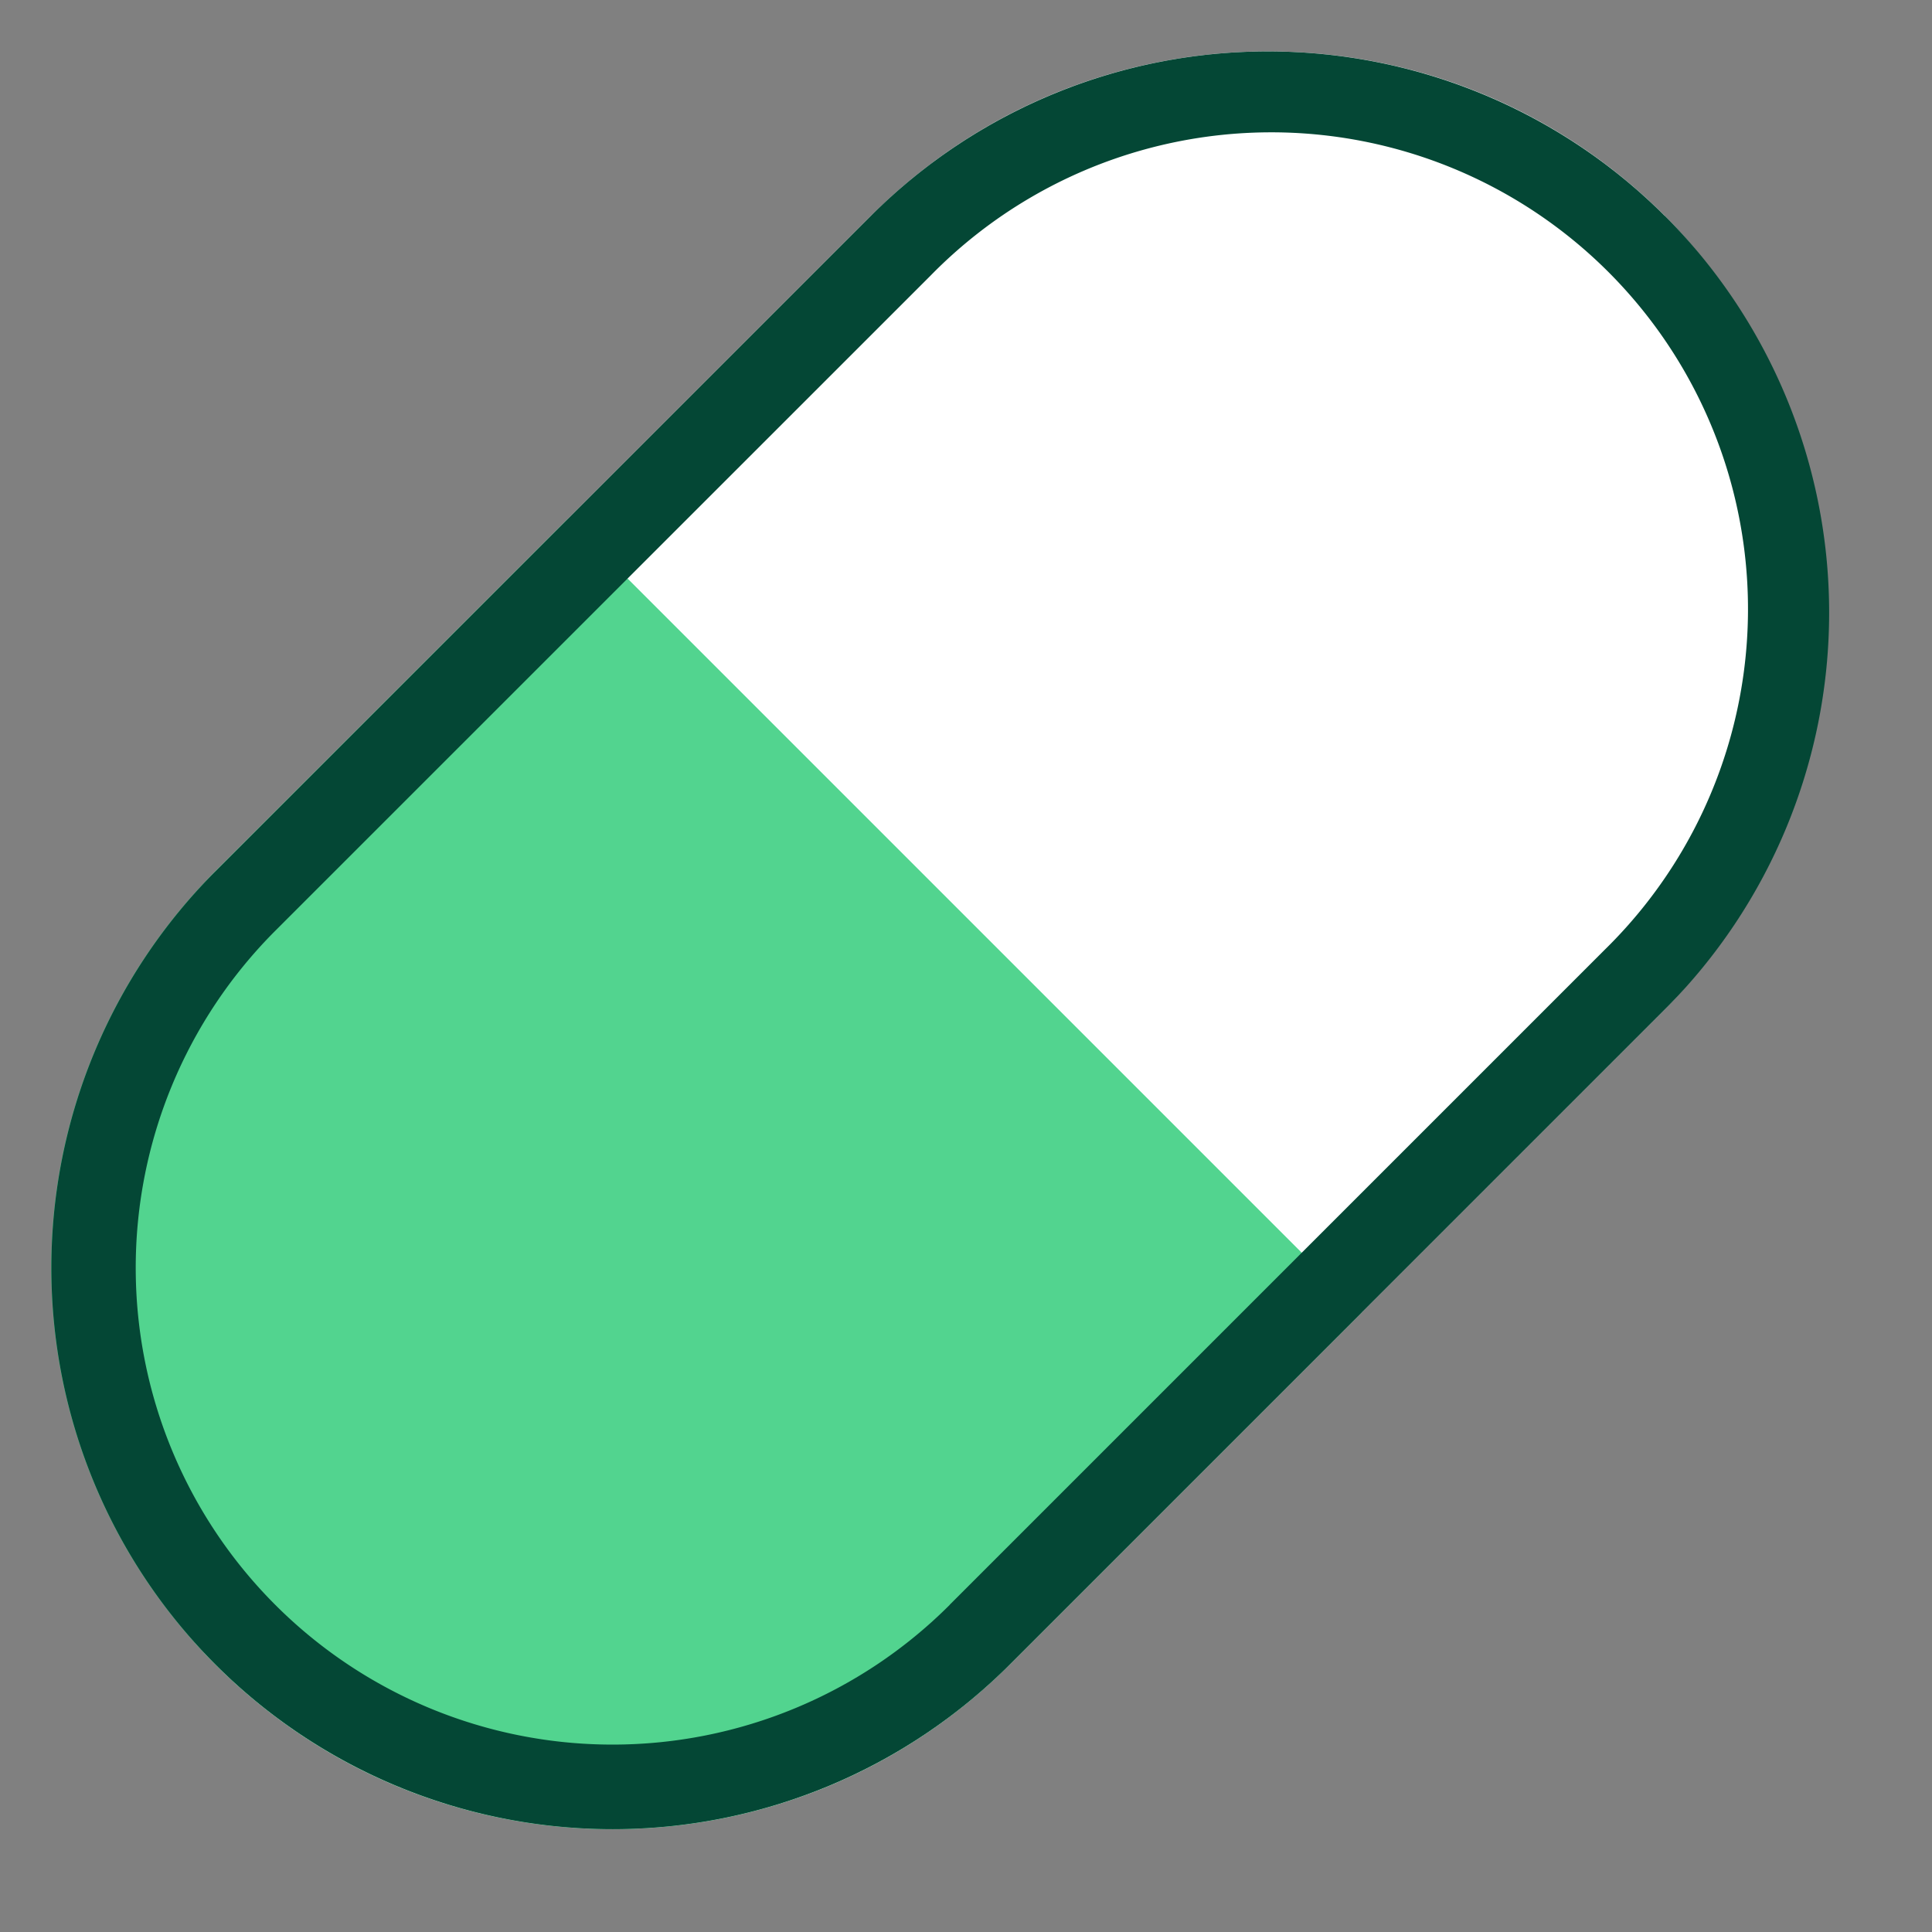
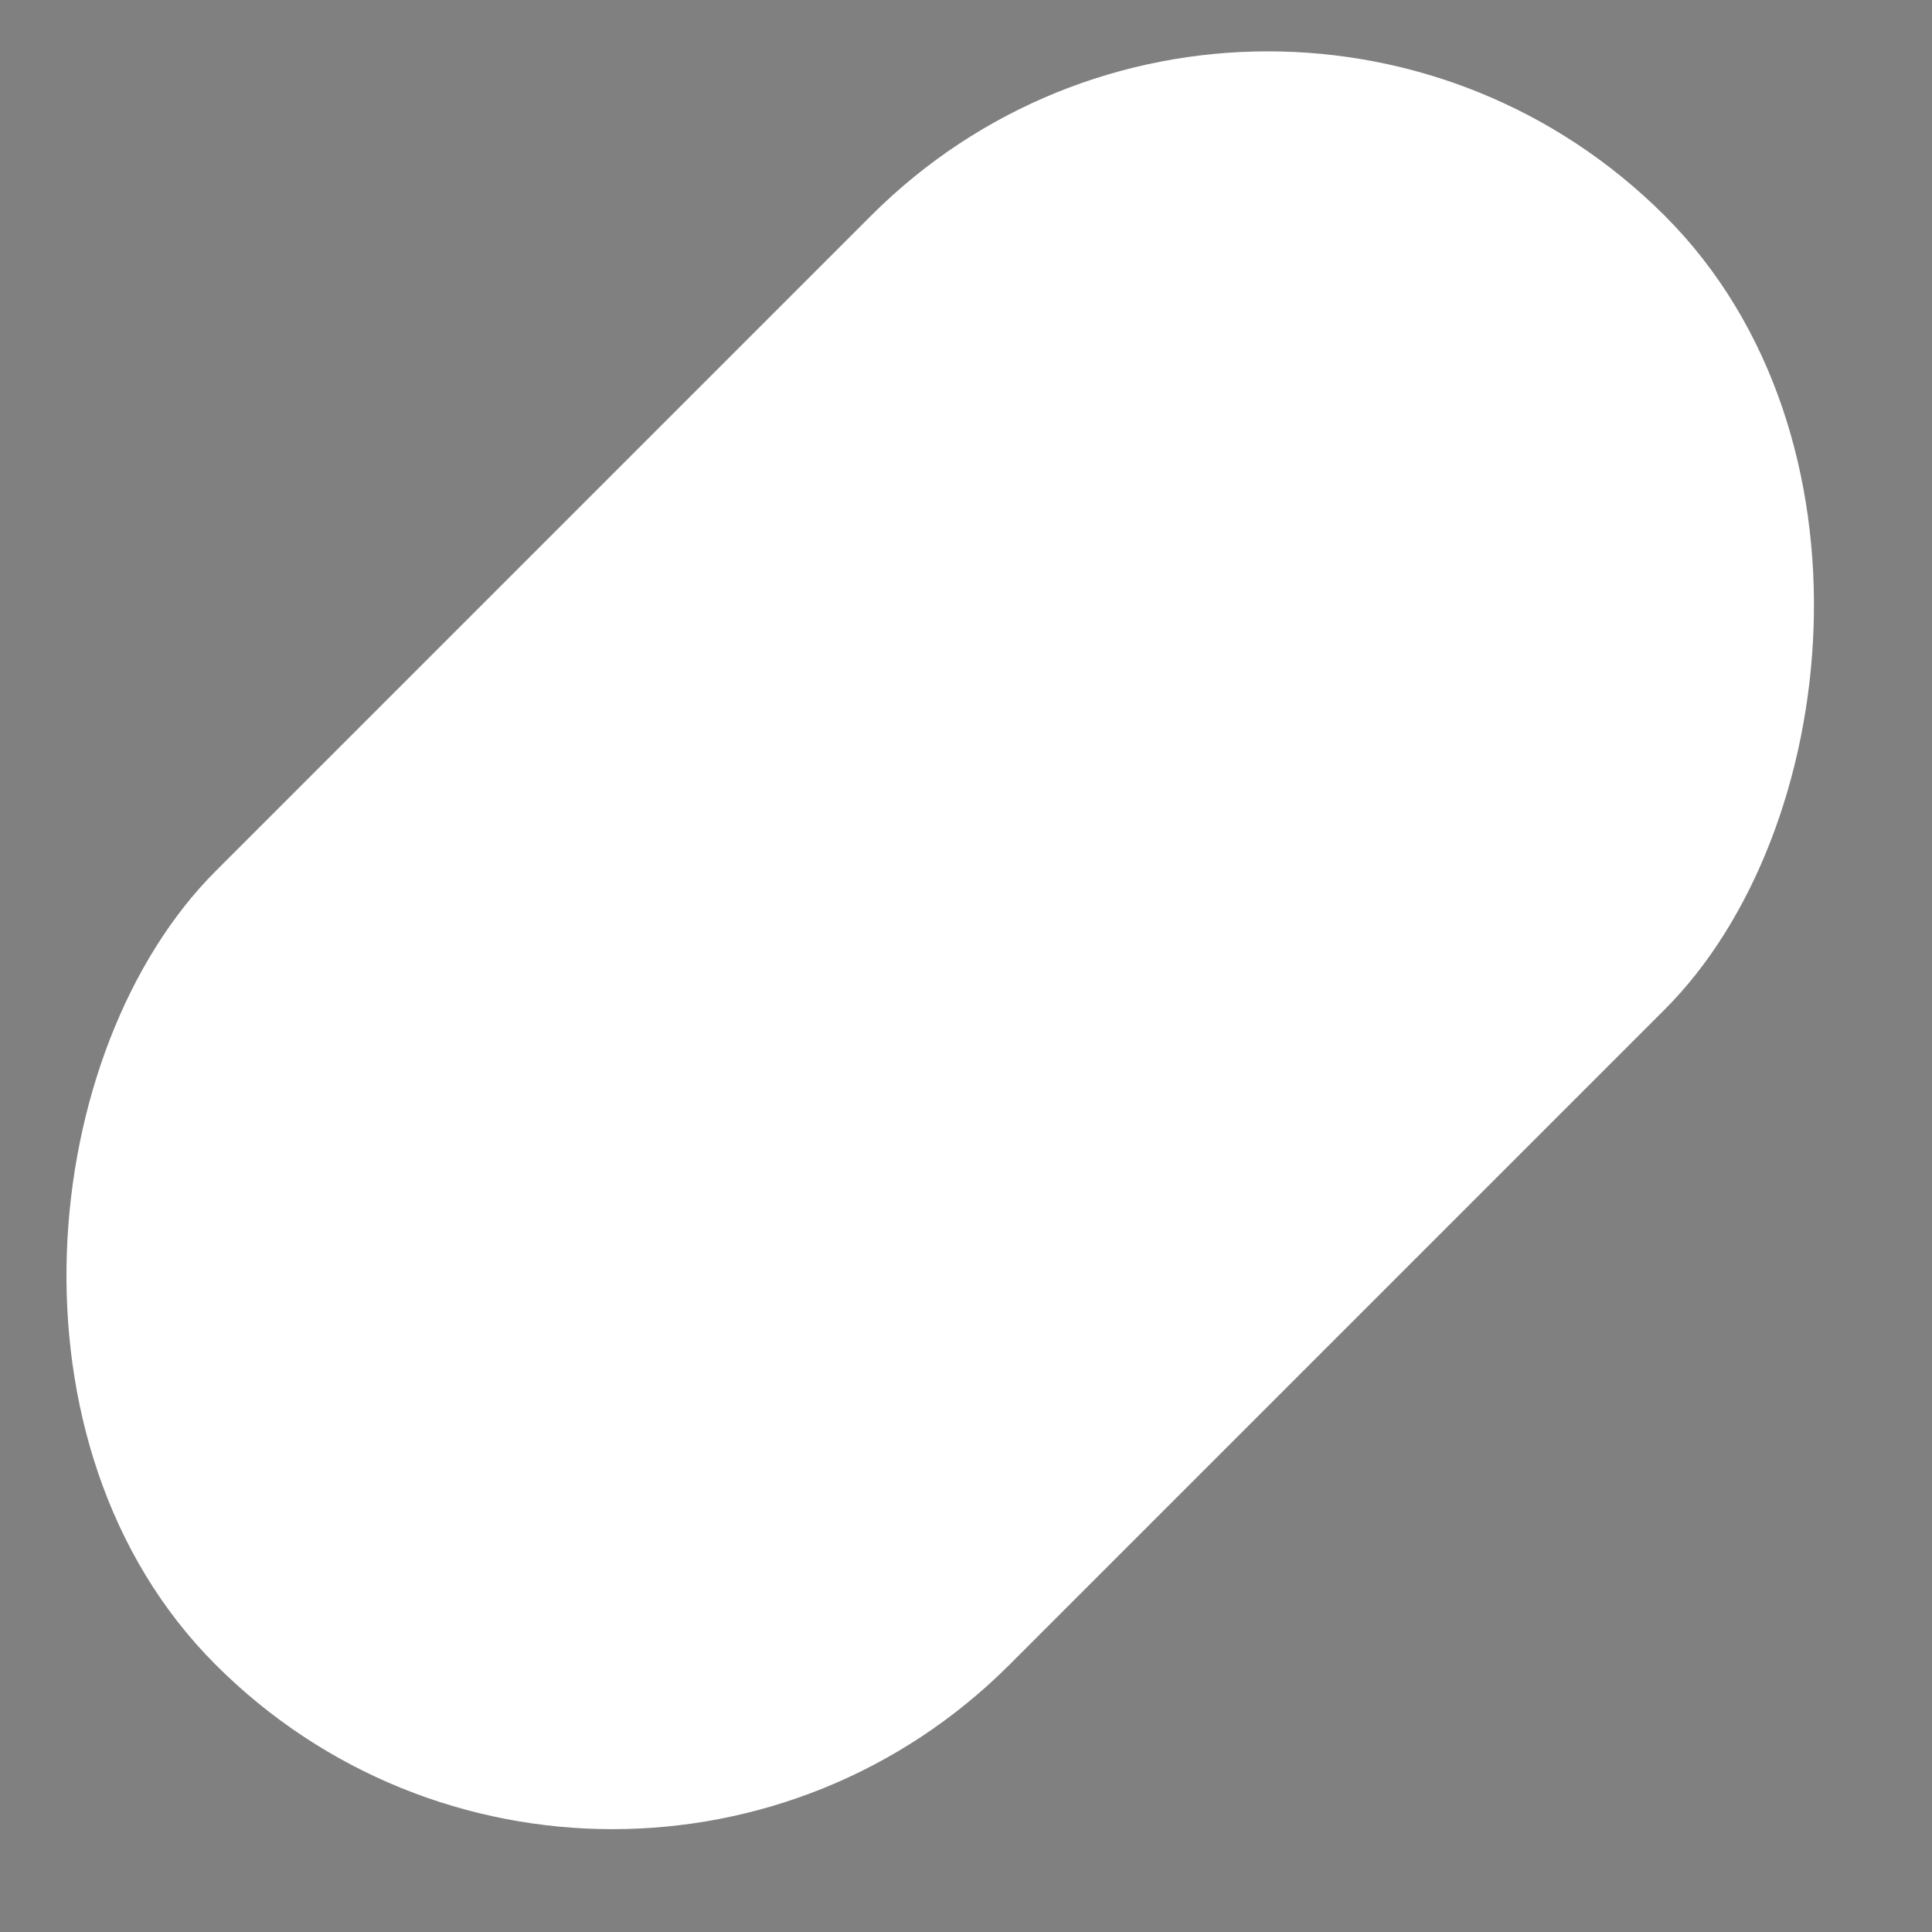
<svg xmlns="http://www.w3.org/2000/svg" width="14px" height="14px" fill="currentColor" viewBox="0 0 16 16">
  <rect x="0" y="0" width="16" height="16" fill="#808080" stroke="none" />
  <g clip-path="url(#clip0_8532_4982)">
    <rect x="10.5" y="-1.5" width="9.296" height="16.971" rx="4.648" transform="rotate(45 10.5 -1.5)" fill="#fff" />
-     <path d="M4.703 4.297L1.786 7.213a4.648 4.648 0 106.574 6.574l2.916-2.917-6.573-6.573z" fill="#52D48F" />
-     <path d="M7.865 13.291A3.948 3.948 0 112.28 7.708l5.427-5.426a3.948 3.948 0 115.583 5.583L7.865 13.29zm5.921-11.504a4.648 4.648 0 00-6.573 0L1.787 7.213a4.648 4.648 0 106.573 6.574l5.427-5.427a4.648 4.648 0 000-6.573z" fill="#044735" />
  </g>
  <defs>
    <clipPath id="clip0_8532_4982">
      <rect width="16" height="16" fill="#fff" />
    </clipPath>
  </defs>
</svg>